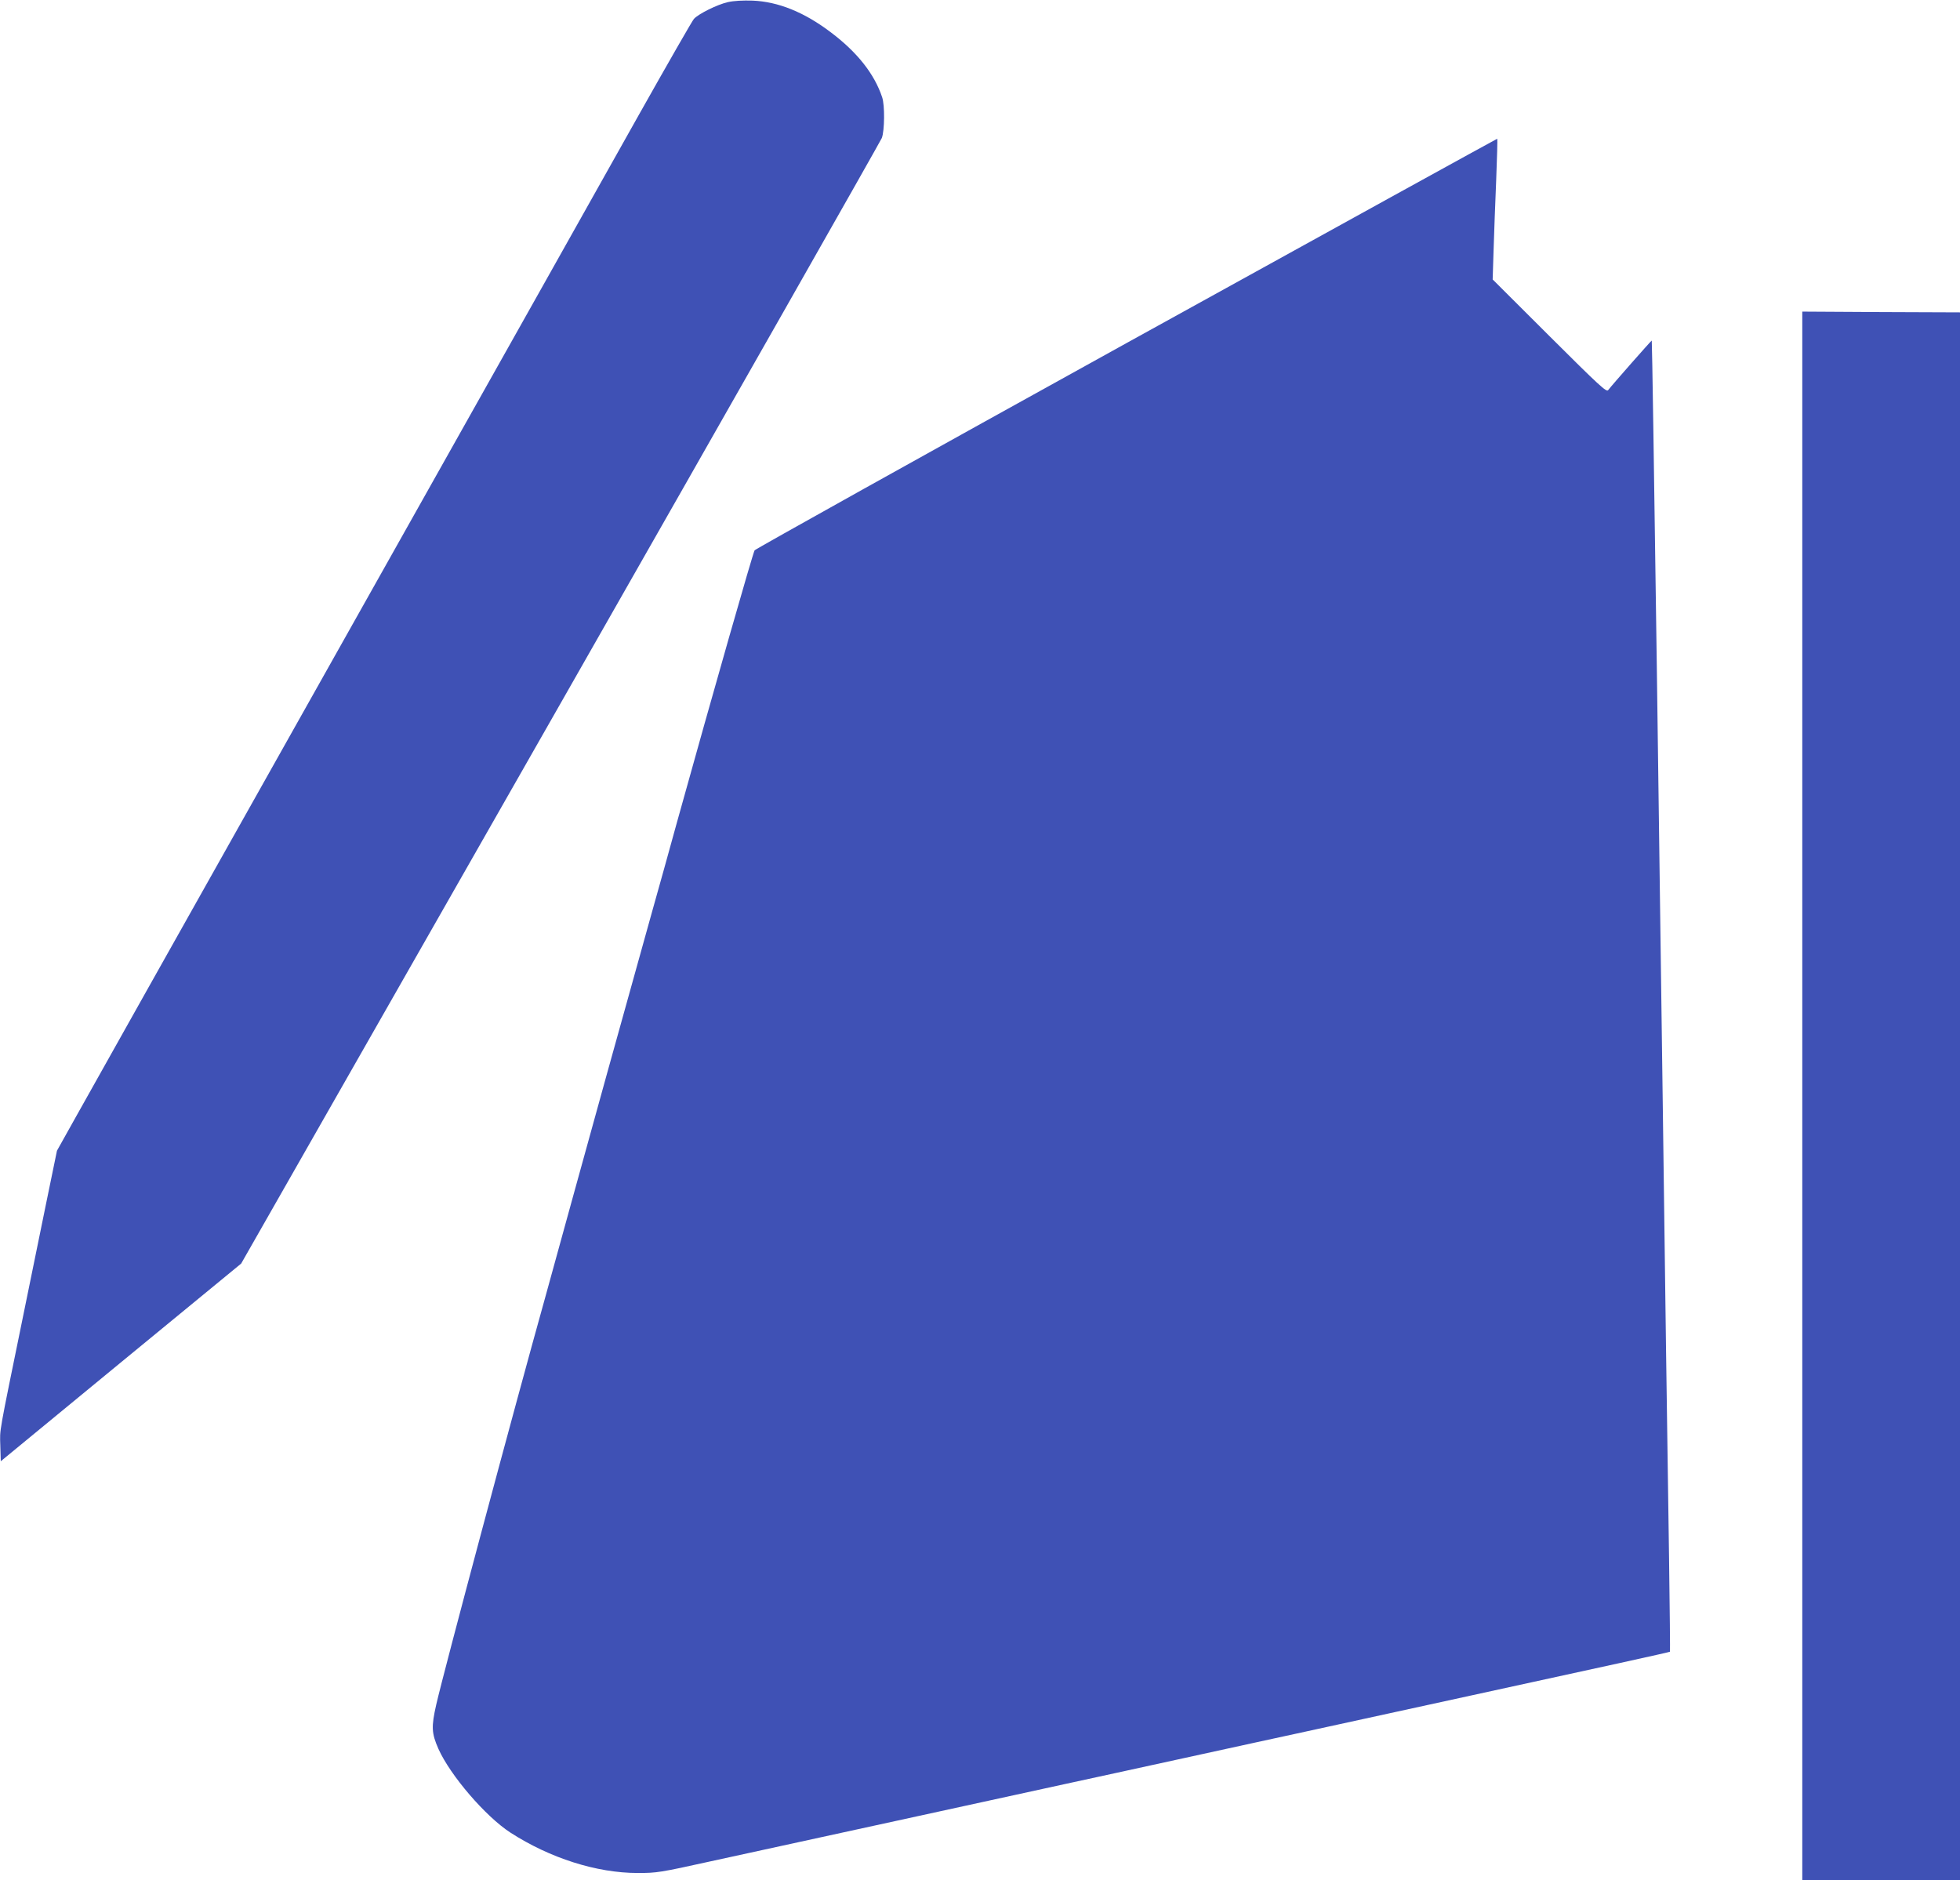
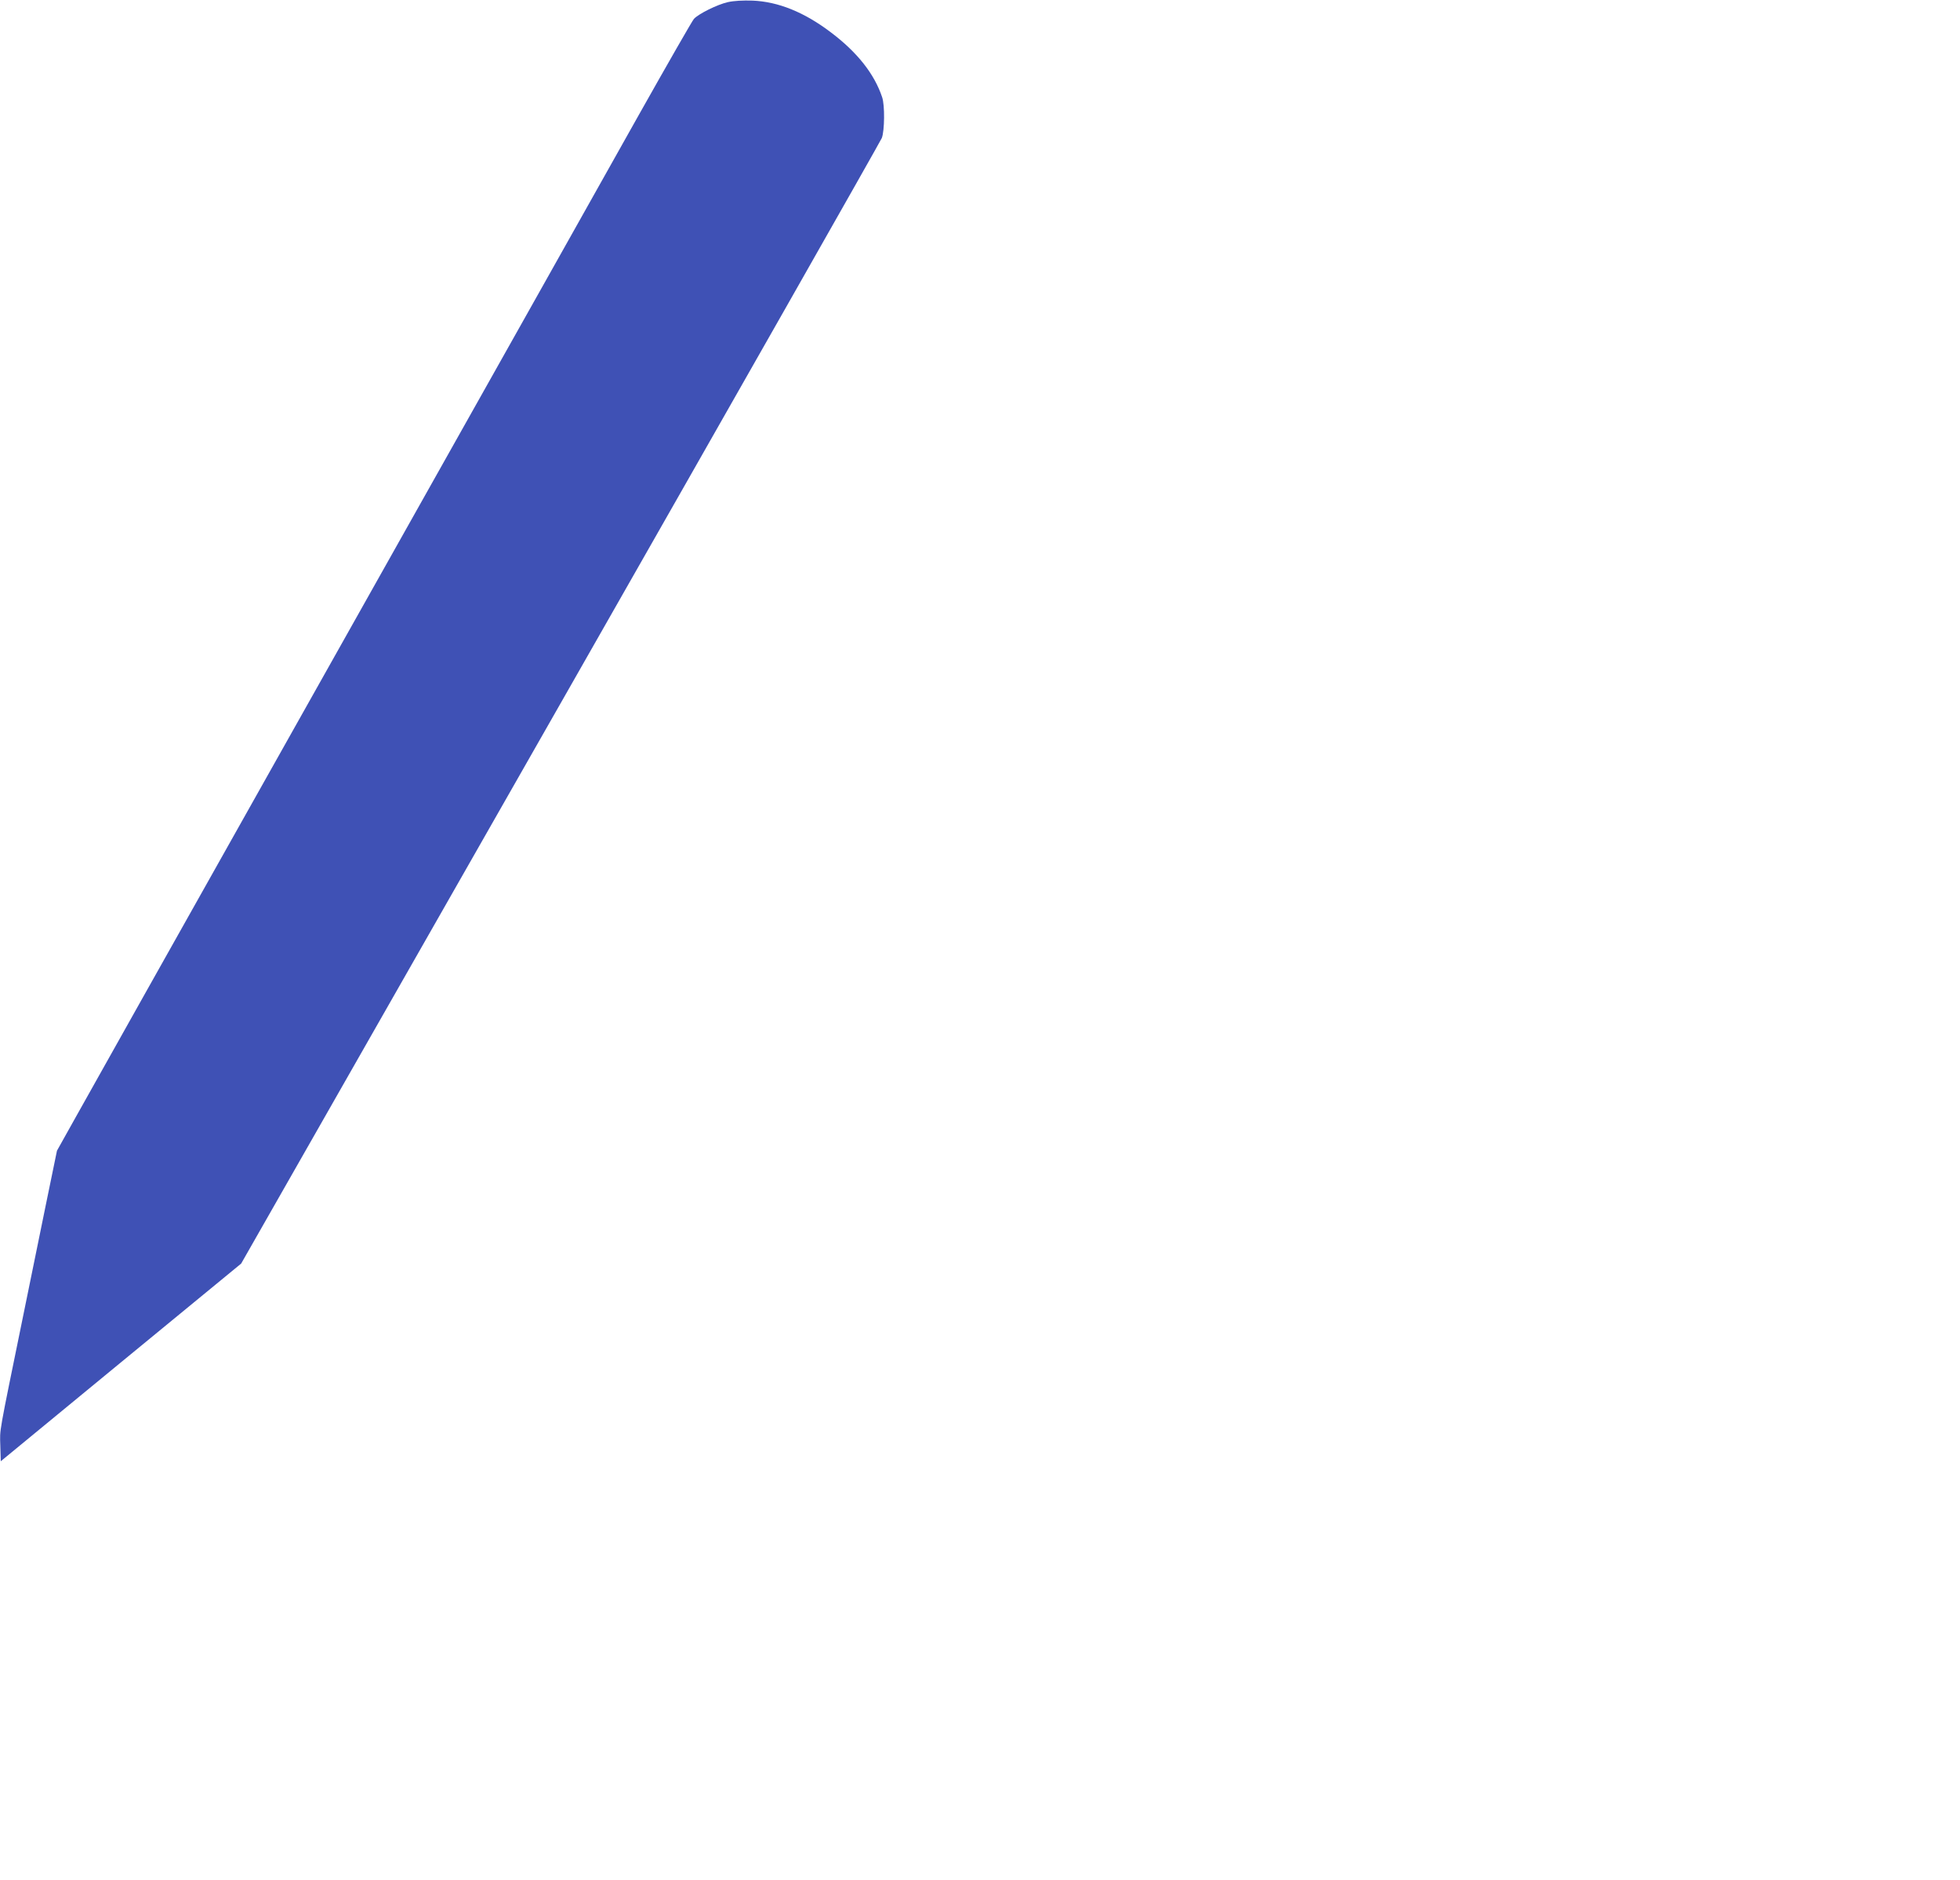
<svg xmlns="http://www.w3.org/2000/svg" version="1.0" width="1280pt" height="1228pt" viewBox="0 0 1280 1228" preserveAspectRatio="xMidYMid meet">
  <g transform="translate(0,1228) scale(0.1,-0.1)" fill="#3f51b5" stroke="none">
    <path d="M4753 12266 c-70 -16 -190 -76 -221 -109 -11 -12 -173 -295 -361 -629 -391 -698 -558 -993 -2286 -4068 -697 -1240 -1323 -2354 -1390 -2475 l-123 -220 -72 -350 c-39 -192 -105 -514 -146 -715 -166 -812 -155 -748 -152 -860 l3 -103 785 646 785 645 2085 3657 c1147 2012 2091 3674 2099 3694 18 48 20 214 2 266 -51 153 -163 294 -334 423 -175 133 -345 201 -512 208 -64 2 -122 -1 -162 -10z" />
-     <path d="M7356 10039 c-1331 -736 -2423 -1345 -2428 -1353 -13 -24 -267 -913 -507 -1776 -49 -179 -121 -437 -160 -575 -208 -745 -405 -1455 -526 -1895 -75 -272 -154 -558 -175 -635 -201 -719 -661 -2438 -711 -2657 -33 -145 -31 -187 14 -289 77 -173 308 -442 470 -547 259 -167 563 -264 832 -264 125 0 144 3 475 76 476 104 952 208 1220 266 124 27 371 81 550 120 179 39 426 93 550 120 124 27 475 103 780 170 305 67 656 143 780 170 124 27 371 81 550 120 179 39 426 93 550 120 851 185 1283 280 1286 283 1 1 -1 275 -6 607 -5 333 -14 956 -20 1385 -6 429 -15 1104 -20 1500 -19 1374 -30 2184 -40 2940 -17 1222 -31 2129 -33 2131 -2 2 -260 -291 -285 -324 -11 -14 -56 27 -383 353 l-371 370 6 190 c3 105 11 311 17 458 6 148 9 269 7 271 -1 1 -1092 -600 -2422 -1335z" />
-     <path d="M11770 5123 l0 -5123 515 0 515 0 0 5120 0 5120 -515 2 -515 3 0 -5122z" />
  </g>
</svg>